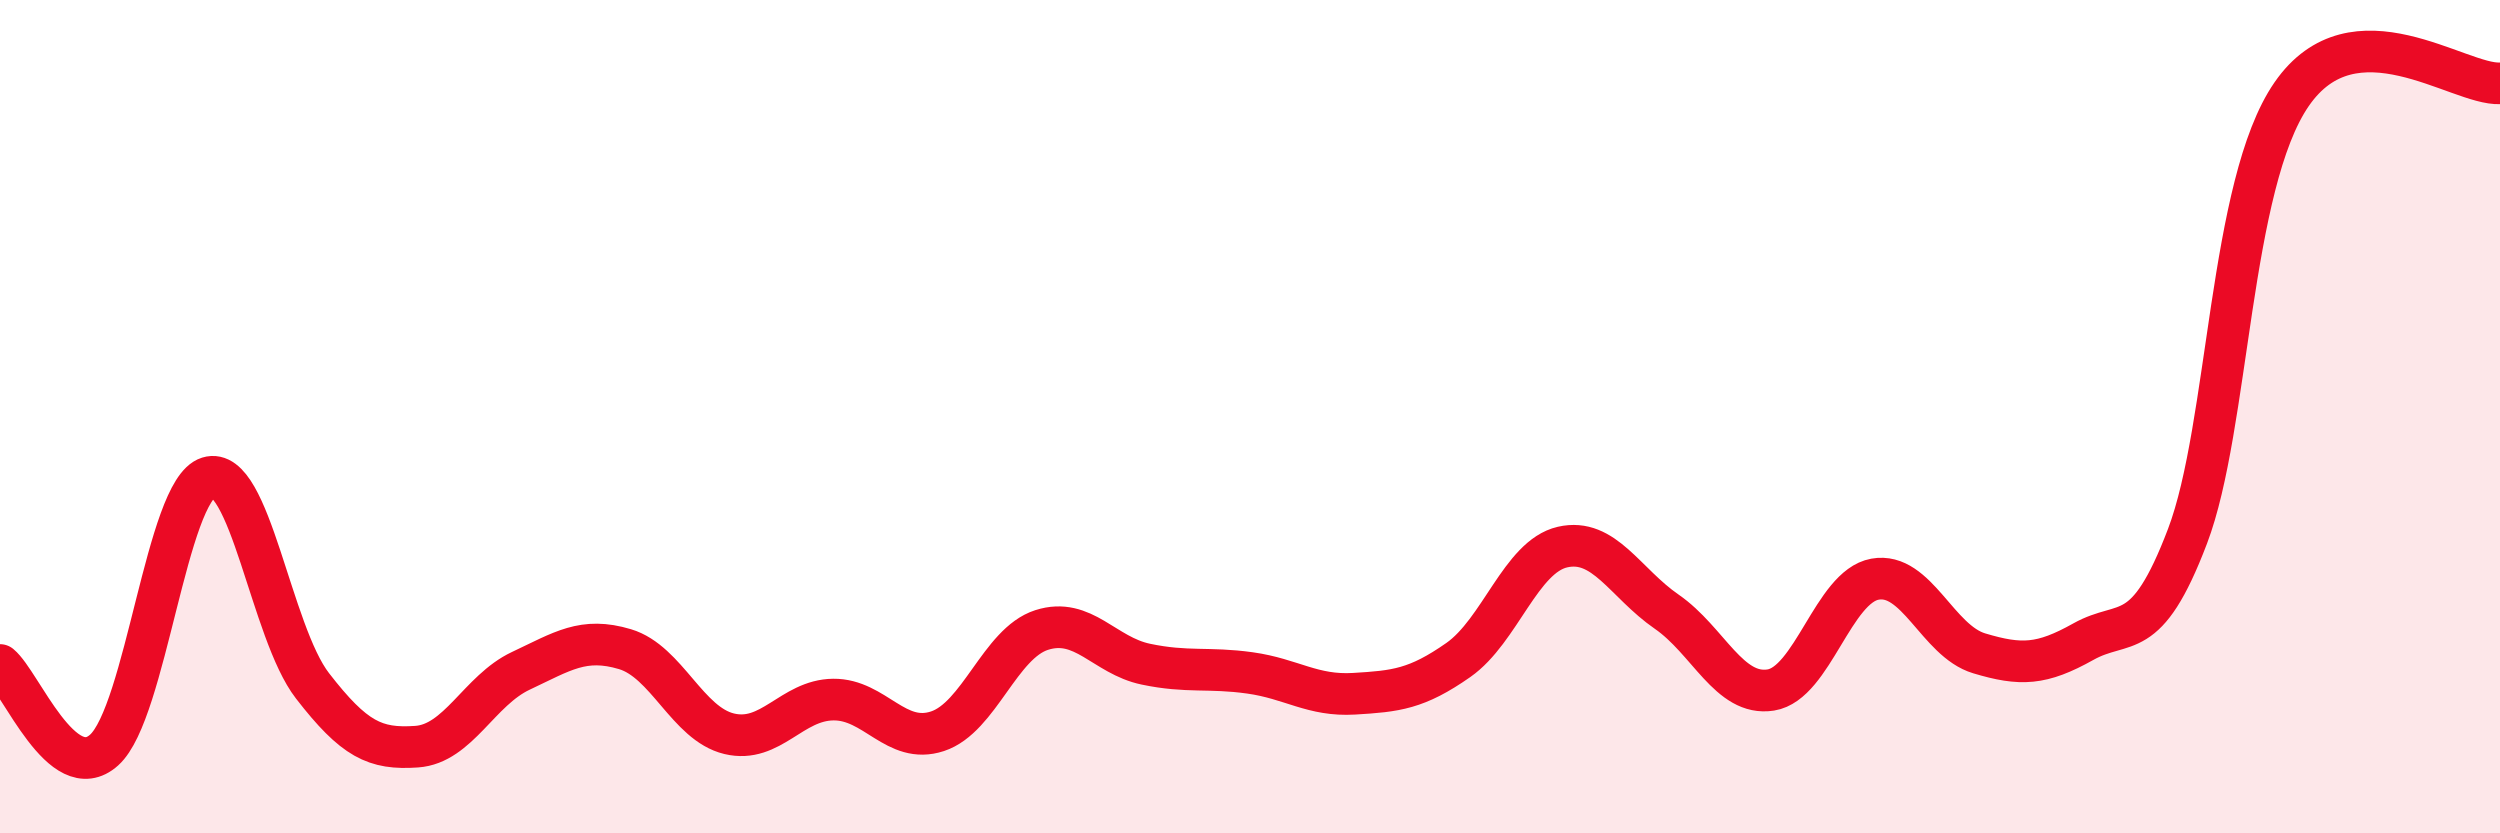
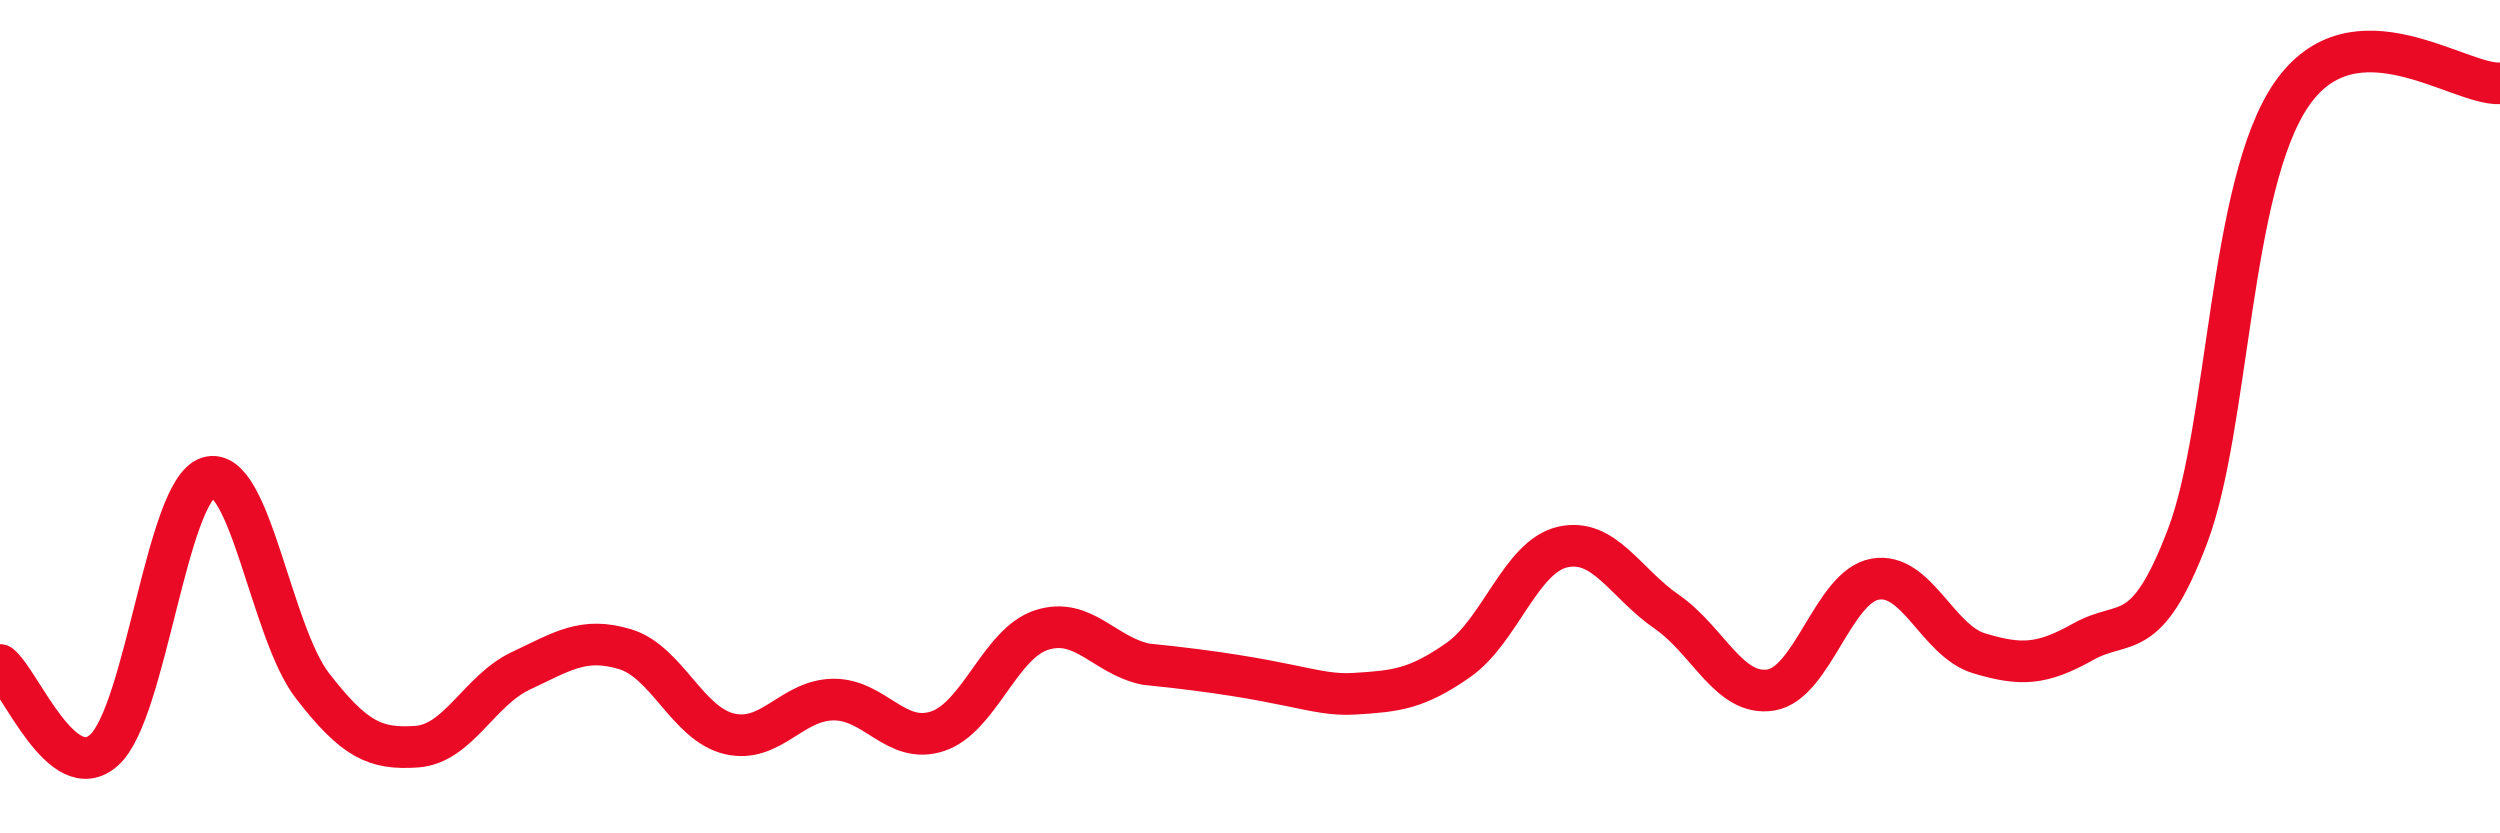
<svg xmlns="http://www.w3.org/2000/svg" width="60" height="20" viewBox="0 0 60 20">
-   <path d="M 0,15.96 C 0.5,16.37 1.5,18.9 2.5,18 C 3.5,17.1 4,11.77 5,11.46 C 6,11.15 6.5,15.17 7.5,16.46 C 8.5,17.75 9,17.99 10,17.92 C 11,17.85 11.5,16.57 12.5,16.1 C 13.5,15.63 14,15.28 15,15.58 C 16,15.88 16.5,17.37 17.5,17.61 C 18.5,17.85 19,16.8 20,16.79 C 21,16.78 21.5,17.88 22.5,17.55 C 23.5,17.22 24,15.44 25,15.12 C 26,14.8 26.5,15.73 27.5,15.94 C 28.5,16.15 29,16.01 30,16.15 C 31,16.29 31.5,16.71 32.5,16.65 C 33.5,16.59 34,16.54 35,15.84 C 36,15.14 36.5,13.36 37.5,13.13 C 38.5,12.9 39,13.99 40,14.68 C 41,15.37 41.5,16.72 42.5,16.56 C 43.5,16.4 44,14.08 45,13.9 C 46,13.72 46.5,15.38 47.5,15.68 C 48.5,15.98 49,15.96 50,15.4 C 51,14.84 51.5,15.5 52.5,12.87 C 53.5,10.24 53.5,4.43 55,2.26 C 56.5,0.09 59,2.05 60,2L60 20L0 20Z" fill="#EB0A25" opacity="0.1" stroke-linecap="round" stroke-linejoin="round" />
-   <path d="M 0,15.96 C 0.5,16.37 1.5,18.9 2.5,18 C 3.5,17.1 4,11.77 5,11.46 C 6,11.15 6.5,15.17 7.5,16.46 C 8.5,17.75 9,17.99 10,17.92 C 11,17.85 11.5,16.57 12.5,16.1 C 13.5,15.63 14,15.28 15,15.58 C 16,15.88 16.5,17.37 17.5,17.61 C 18.5,17.85 19,16.8 20,16.79 C 21,16.78 21.5,17.88 22.5,17.55 C 23.5,17.22 24,15.44 25,15.12 C 26,14.8 26.5,15.73 27.5,15.94 C 28.5,16.15 29,16.01 30,16.15 C 31,16.29 31.5,16.71 32.5,16.65 C 33.5,16.59 34,16.54 35,15.84 C 36,15.14 36.5,13.36 37.5,13.13 C 38.5,12.9 39,13.99 40,14.68 C 41,15.37 41.5,16.72 42.5,16.56 C 43.5,16.4 44,14.08 45,13.9 C 46,13.72 46.5,15.38 47.5,15.68 C 48.5,15.98 49,15.96 50,15.4 C 51,14.84 51.5,15.5 52.5,12.87 C 53.5,10.24 53.5,4.43 55,2.26 C 56.5,0.09 59,2.05 60,2" stroke="#EB0A25" stroke-width="1" fill="none" stroke-linecap="round" stroke-linejoin="round" />
+   <path d="M 0,15.96 C 0.5,16.37 1.5,18.9 2.5,18 C 3.5,17.1 4,11.77 5,11.46 C 6,11.15 6.5,15.17 7.5,16.46 C 8.5,17.75 9,17.99 10,17.92 C 11,17.85 11.5,16.57 12.5,16.1 C 13.5,15.63 14,15.28 15,15.58 C 16,15.88 16.5,17.37 17.5,17.61 C 18.5,17.85 19,16.8 20,16.79 C 21,16.78 21.5,17.88 22.5,17.55 C 23.5,17.22 24,15.44 25,15.12 C 26,14.8 26.5,15.73 27.5,15.94 C 31,16.29 31.5,16.71 32.5,16.65 C 33.5,16.59 34,16.54 35,15.84 C 36,15.14 36.5,13.36 37.5,13.13 C 38.5,12.9 39,13.99 40,14.68 C 41,15.37 41.5,16.72 42.5,16.56 C 43.5,16.4 44,14.08 45,13.9 C 46,13.72 46.5,15.38 47.5,15.68 C 48.5,15.98 49,15.96 50,15.4 C 51,14.84 51.5,15.5 52.5,12.87 C 53.5,10.24 53.5,4.43 55,2.26 C 56.5,0.09 59,2.05 60,2" stroke="#EB0A25" stroke-width="1" fill="none" stroke-linecap="round" stroke-linejoin="round" />
</svg>